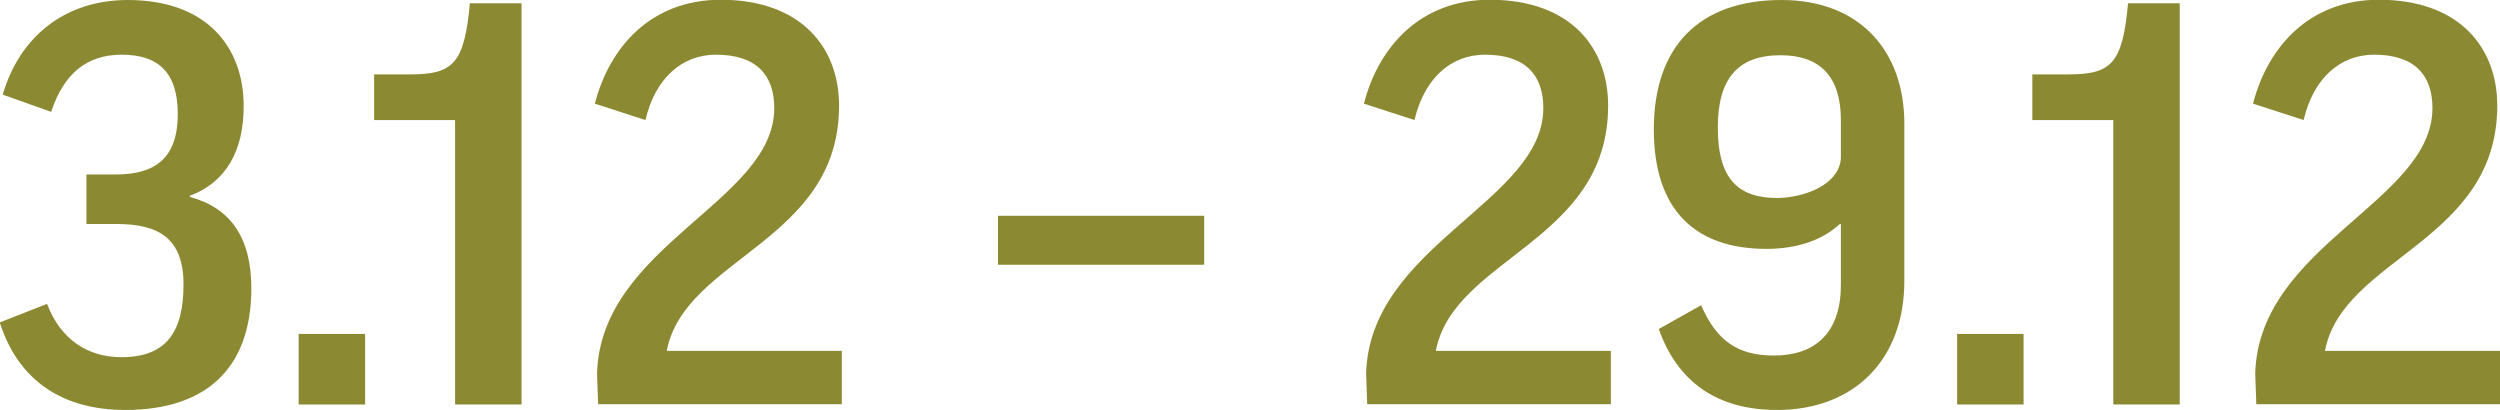
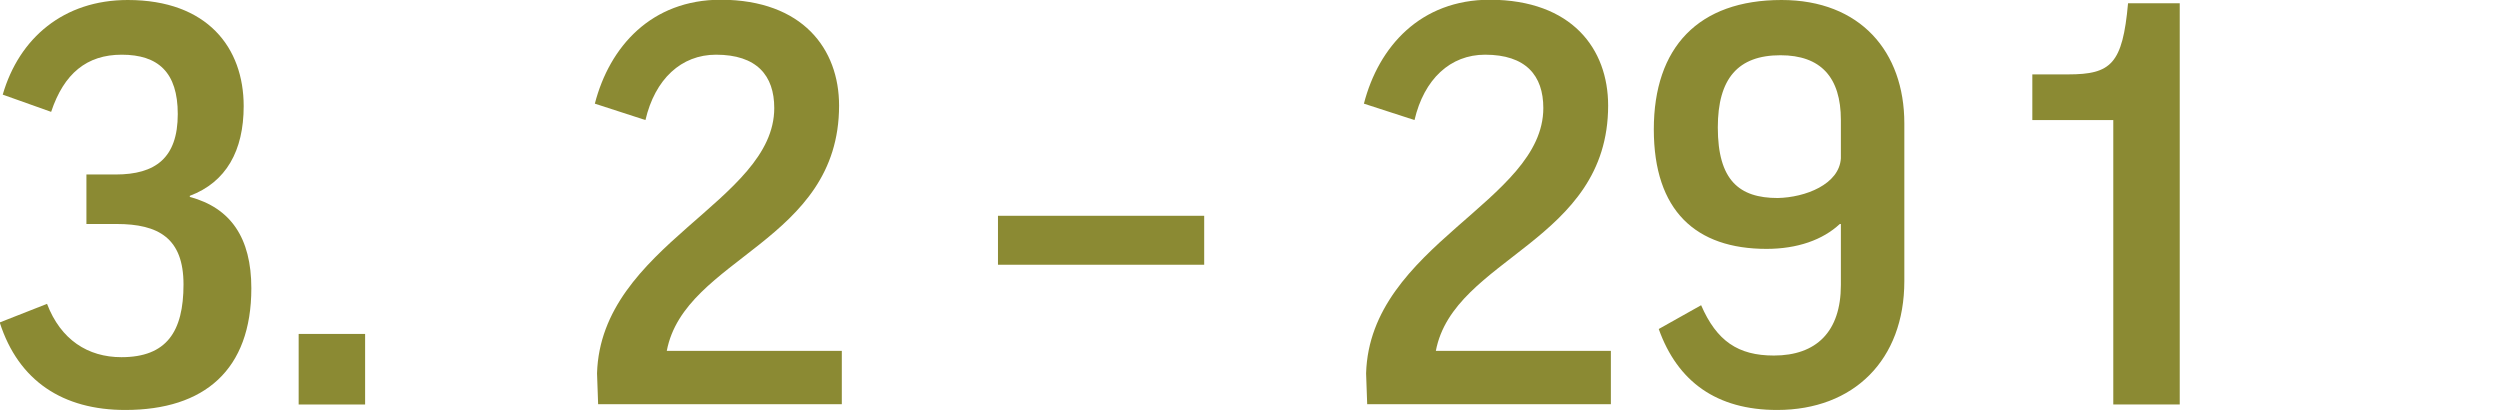
<svg xmlns="http://www.w3.org/2000/svg" version="1.1" id="Слой_1" x="0px" y="0px" viewBox="0 0 914.1 149.9" style="enable-background:new 0 0 914.1 149.9;" xml:space="preserve">
  <style type="text/css"> .st0{clip-path:url(#SVGID_00000091693383152315793330000013313203359409126786_);} .st1{fill:#F7F3E9;} .st2{opacity:0.83;fill:#FAF5EC;} .st3{opacity:0.81;} .st4{opacity:0.8;} .st5{fill:#CAC8AC;} .st6{fill:#C33A33;} .st7{clip-path:url(#SVGID_00000058570856420811154080000000480865025141900730_);} .st8{fill:#31796E;} .st9{fill:#9D9B38;} .st10{fill:#8B8A33;} </style>
  <g>
    <path class="st10" d="M31.6,63.8h10.7c14.5,0,22.7-6,22.7-22.1c0-15.3-7.2-21.7-20.5-21.7c-12.7,0-21.1,6.8-25.8,20.9L1,34.6 C7,13.9,23.3,0,46.7,0c29.2,0,42.4,17.5,42.4,38.8c0,16.3-6.4,27.8-19.7,32.8V72c14.9,4,22.5,14.9,22.5,33.4 c0,29.8-17.1,44.5-46.1,44.5c-22.7,0-39-10.5-45.9-32l17.3-6.8c5,13.1,14.9,19.5,27.2,19.5c16.5,0,22.7-9.3,22.7-26.6 c0-16.9-9.1-22.1-24.5-22.1H31.6V63.8z" />
    <path class="st10" d="M109.2,122.1h24.3v25.8h-24.3V122.1z" />
-     <path class="st10" d="M190.7,1.2v146.7h-24.3v-104h-29.6V27.2h13.1c15.7,0,19.9-3.8,21.9-26H190.7z" />
    <path class="st10" d="M306.8,38.6c0,49.9-56.5,55.5-63,89.7h64v19.5h-89.1l-0.4-11.3c1.4-46.9,64.8-62.8,64.8-97 c0-11.9-6.4-19.5-21.3-19.5c-12.7,0-22.3,8.9-25.8,23.9l-18.5-6c5.4-20.9,20.7-38,46.1-38C293.5,0,306.8,17.9,306.8,38.6z" />
    <path class="st10" d="M364.9,78.9h75.4v17.9h-75.4V78.9z" />
    <path class="st10" d="M588,38.6c0,49.9-56.5,55.5-63,89.7h64v19.5h-89.1l-0.4-11.3c1.4-46.9,64.8-62.8,64.8-97 c0-11.9-6.4-19.5-21.3-19.5c-12.7,0-22.3,8.9-25.8,23.9l-18.5-6c5.4-20.9,20.7-38,46.1-38C574.8,0,588,17.9,588,38.6z" />
    <path class="st10" d="M648.6,130c15.5,0,24.5-8.7,24.5-25.8V81.9h-0.4c-6.2,5.8-15.5,9.1-26.8,9.1c-25.8,0-41.2-13.9-41.2-43.7 c0-30,16.3-47.3,46.7-47.3c28.8,0,44.9,18.9,44.9,45.1v57.7c0,28.8-18.5,47.1-46.5,47.1c-22.1,0-36.4-10.3-43.3-29.6l15.5-8.7 C627.7,124.7,635.5,130,648.6,130z M673.1,57.9V43.9c0-15.7-7.4-23.7-22.1-23.7c-15.5,0-22.9,8.5-22.9,26.4 c0,19.3,7.8,25.8,21.9,25.8C660.1,72.2,672.5,67.4,673.1,57.9z" />
-     <path class="st10" d="M715.6,122.1h24.3v25.8h-24.3V122.1z" />
    <path class="st10" d="M797,1.2v146.7h-24.3v-104h-29.6V27.2h13.1c15.7,0,19.9-3.8,21.9-26H797z" />
-     <path class="st10" d="M913.1,38.6c0,49.9-56.5,55.5-63,89.7h64v19.5H825l-0.4-11.3c1.4-46.9,64.8-62.8,64.8-97 c0-11.9-6.4-19.5-21.3-19.5c-12.7,0-22.3,8.9-25.8,23.9l-18.5-6c5.4-20.9,20.7-38,46.1-38C899.8,0,913.1,17.9,913.1,38.6z" />
  </g>
</svg>